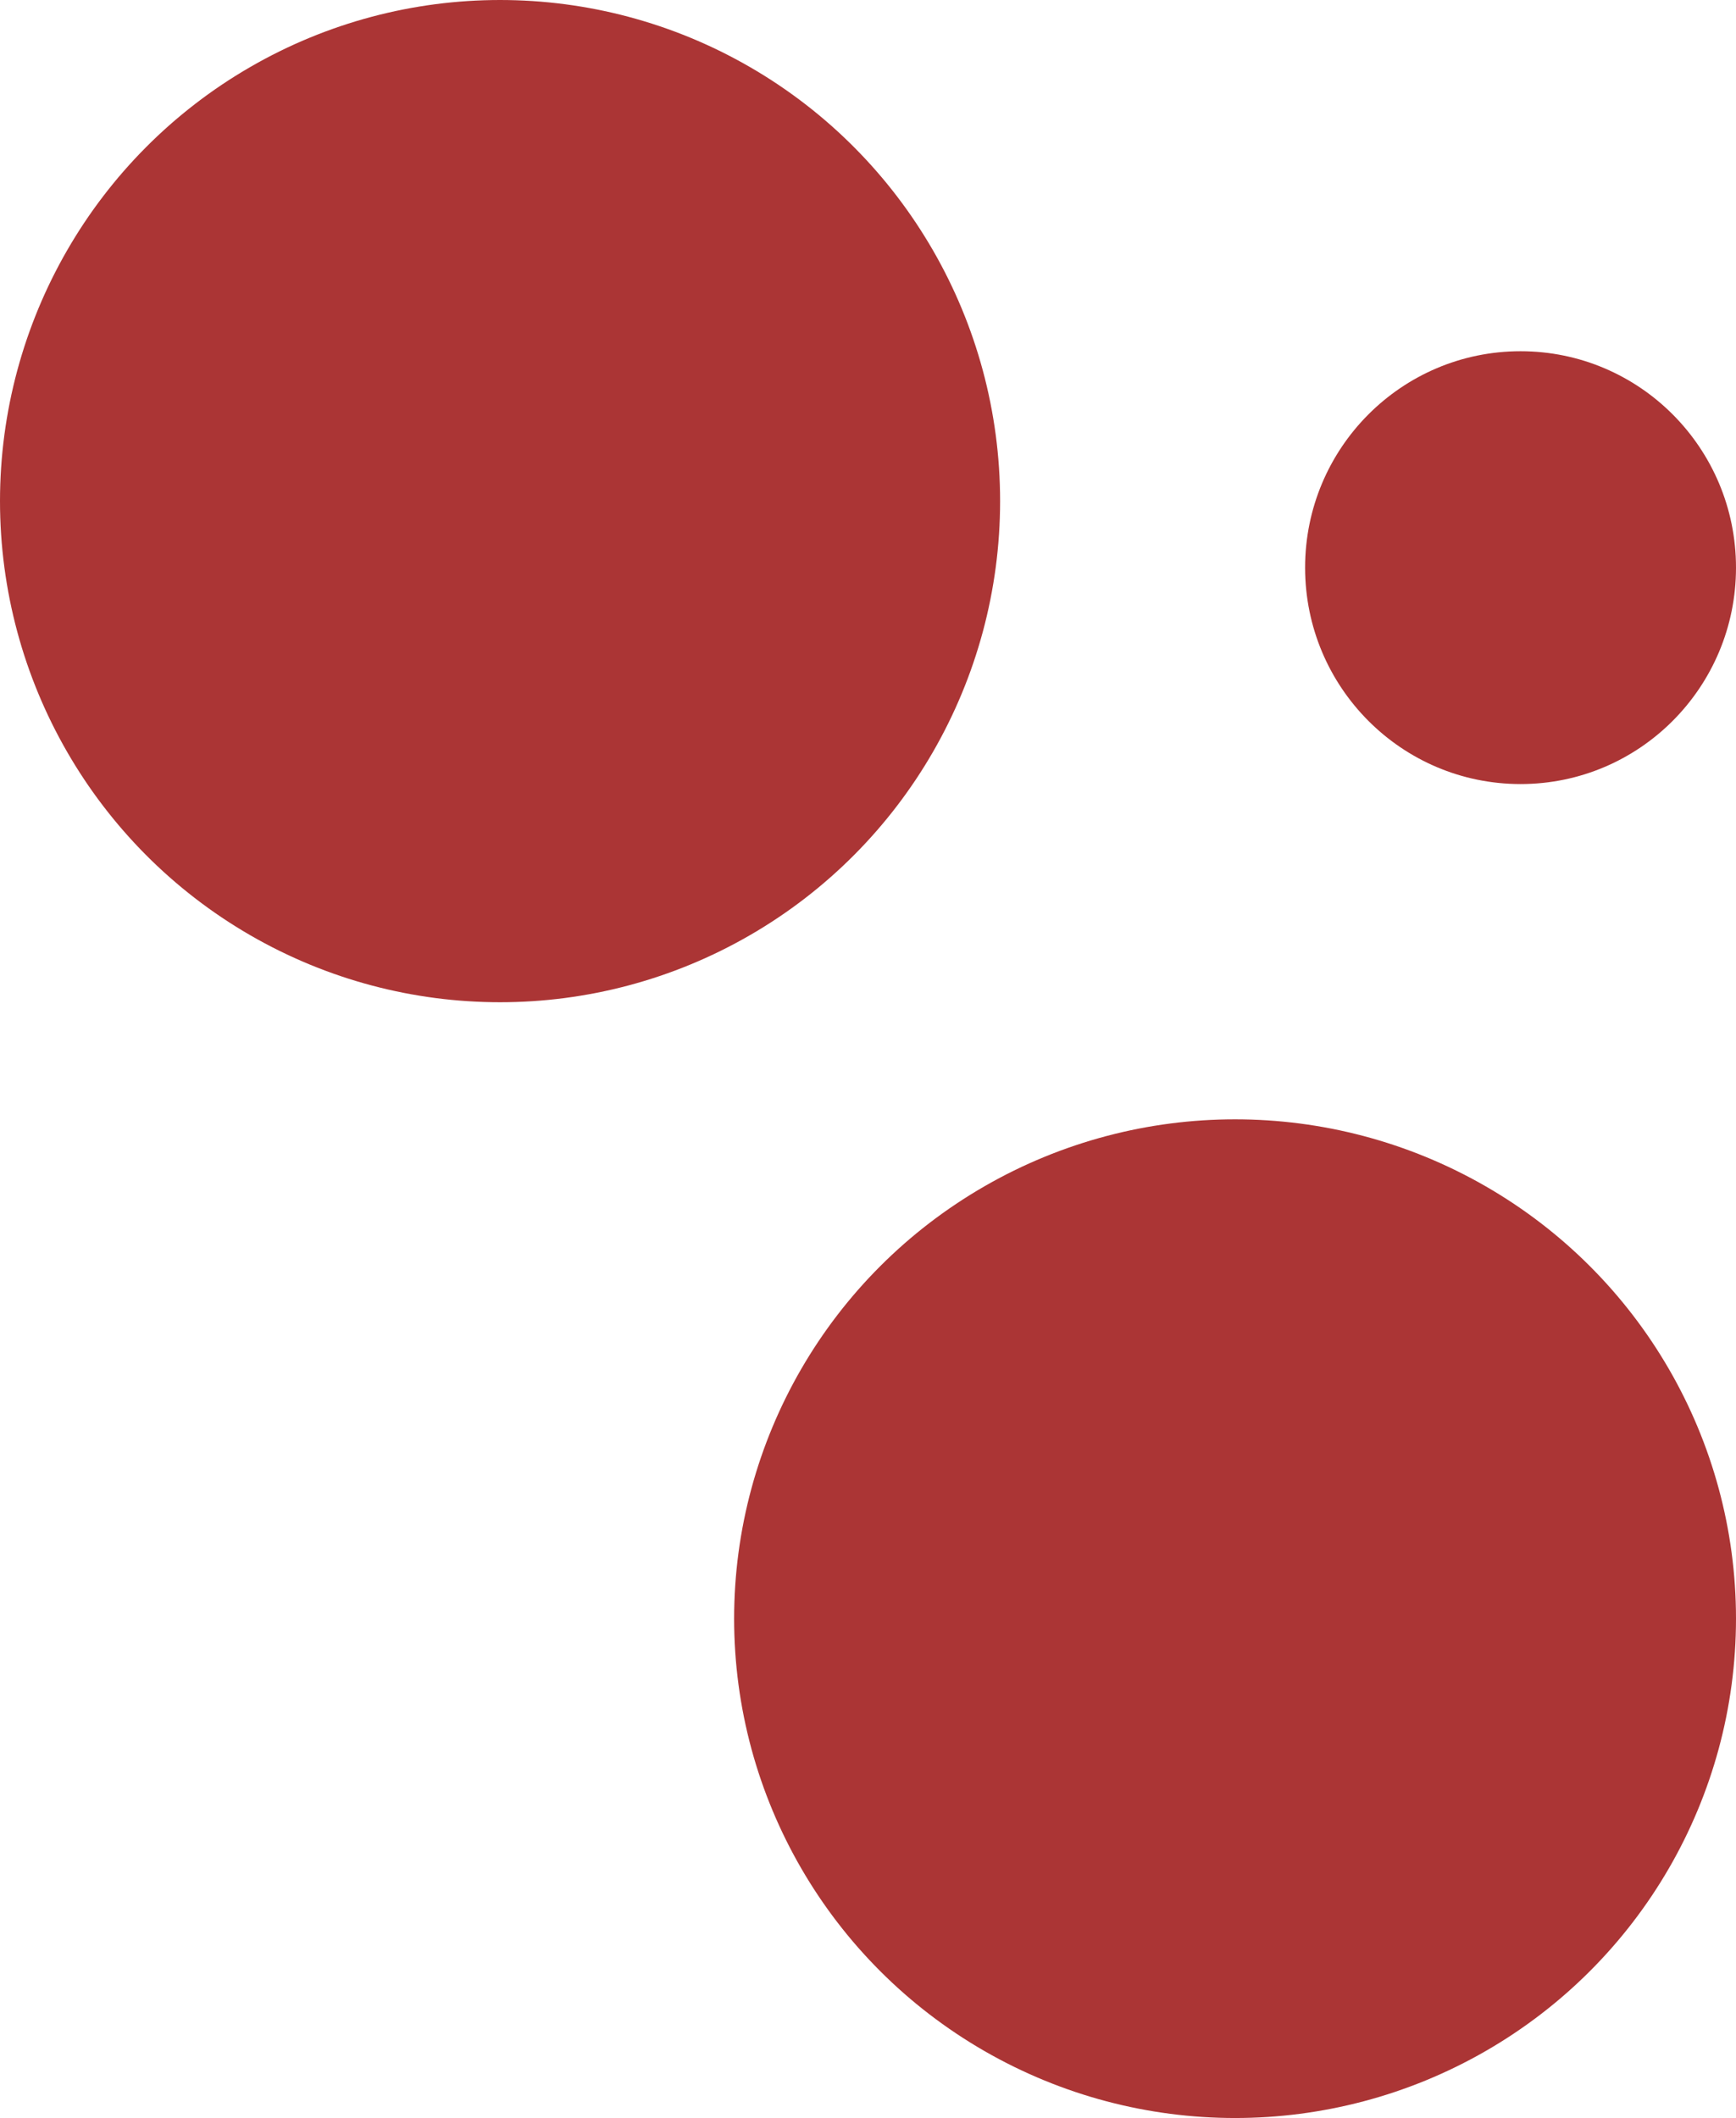
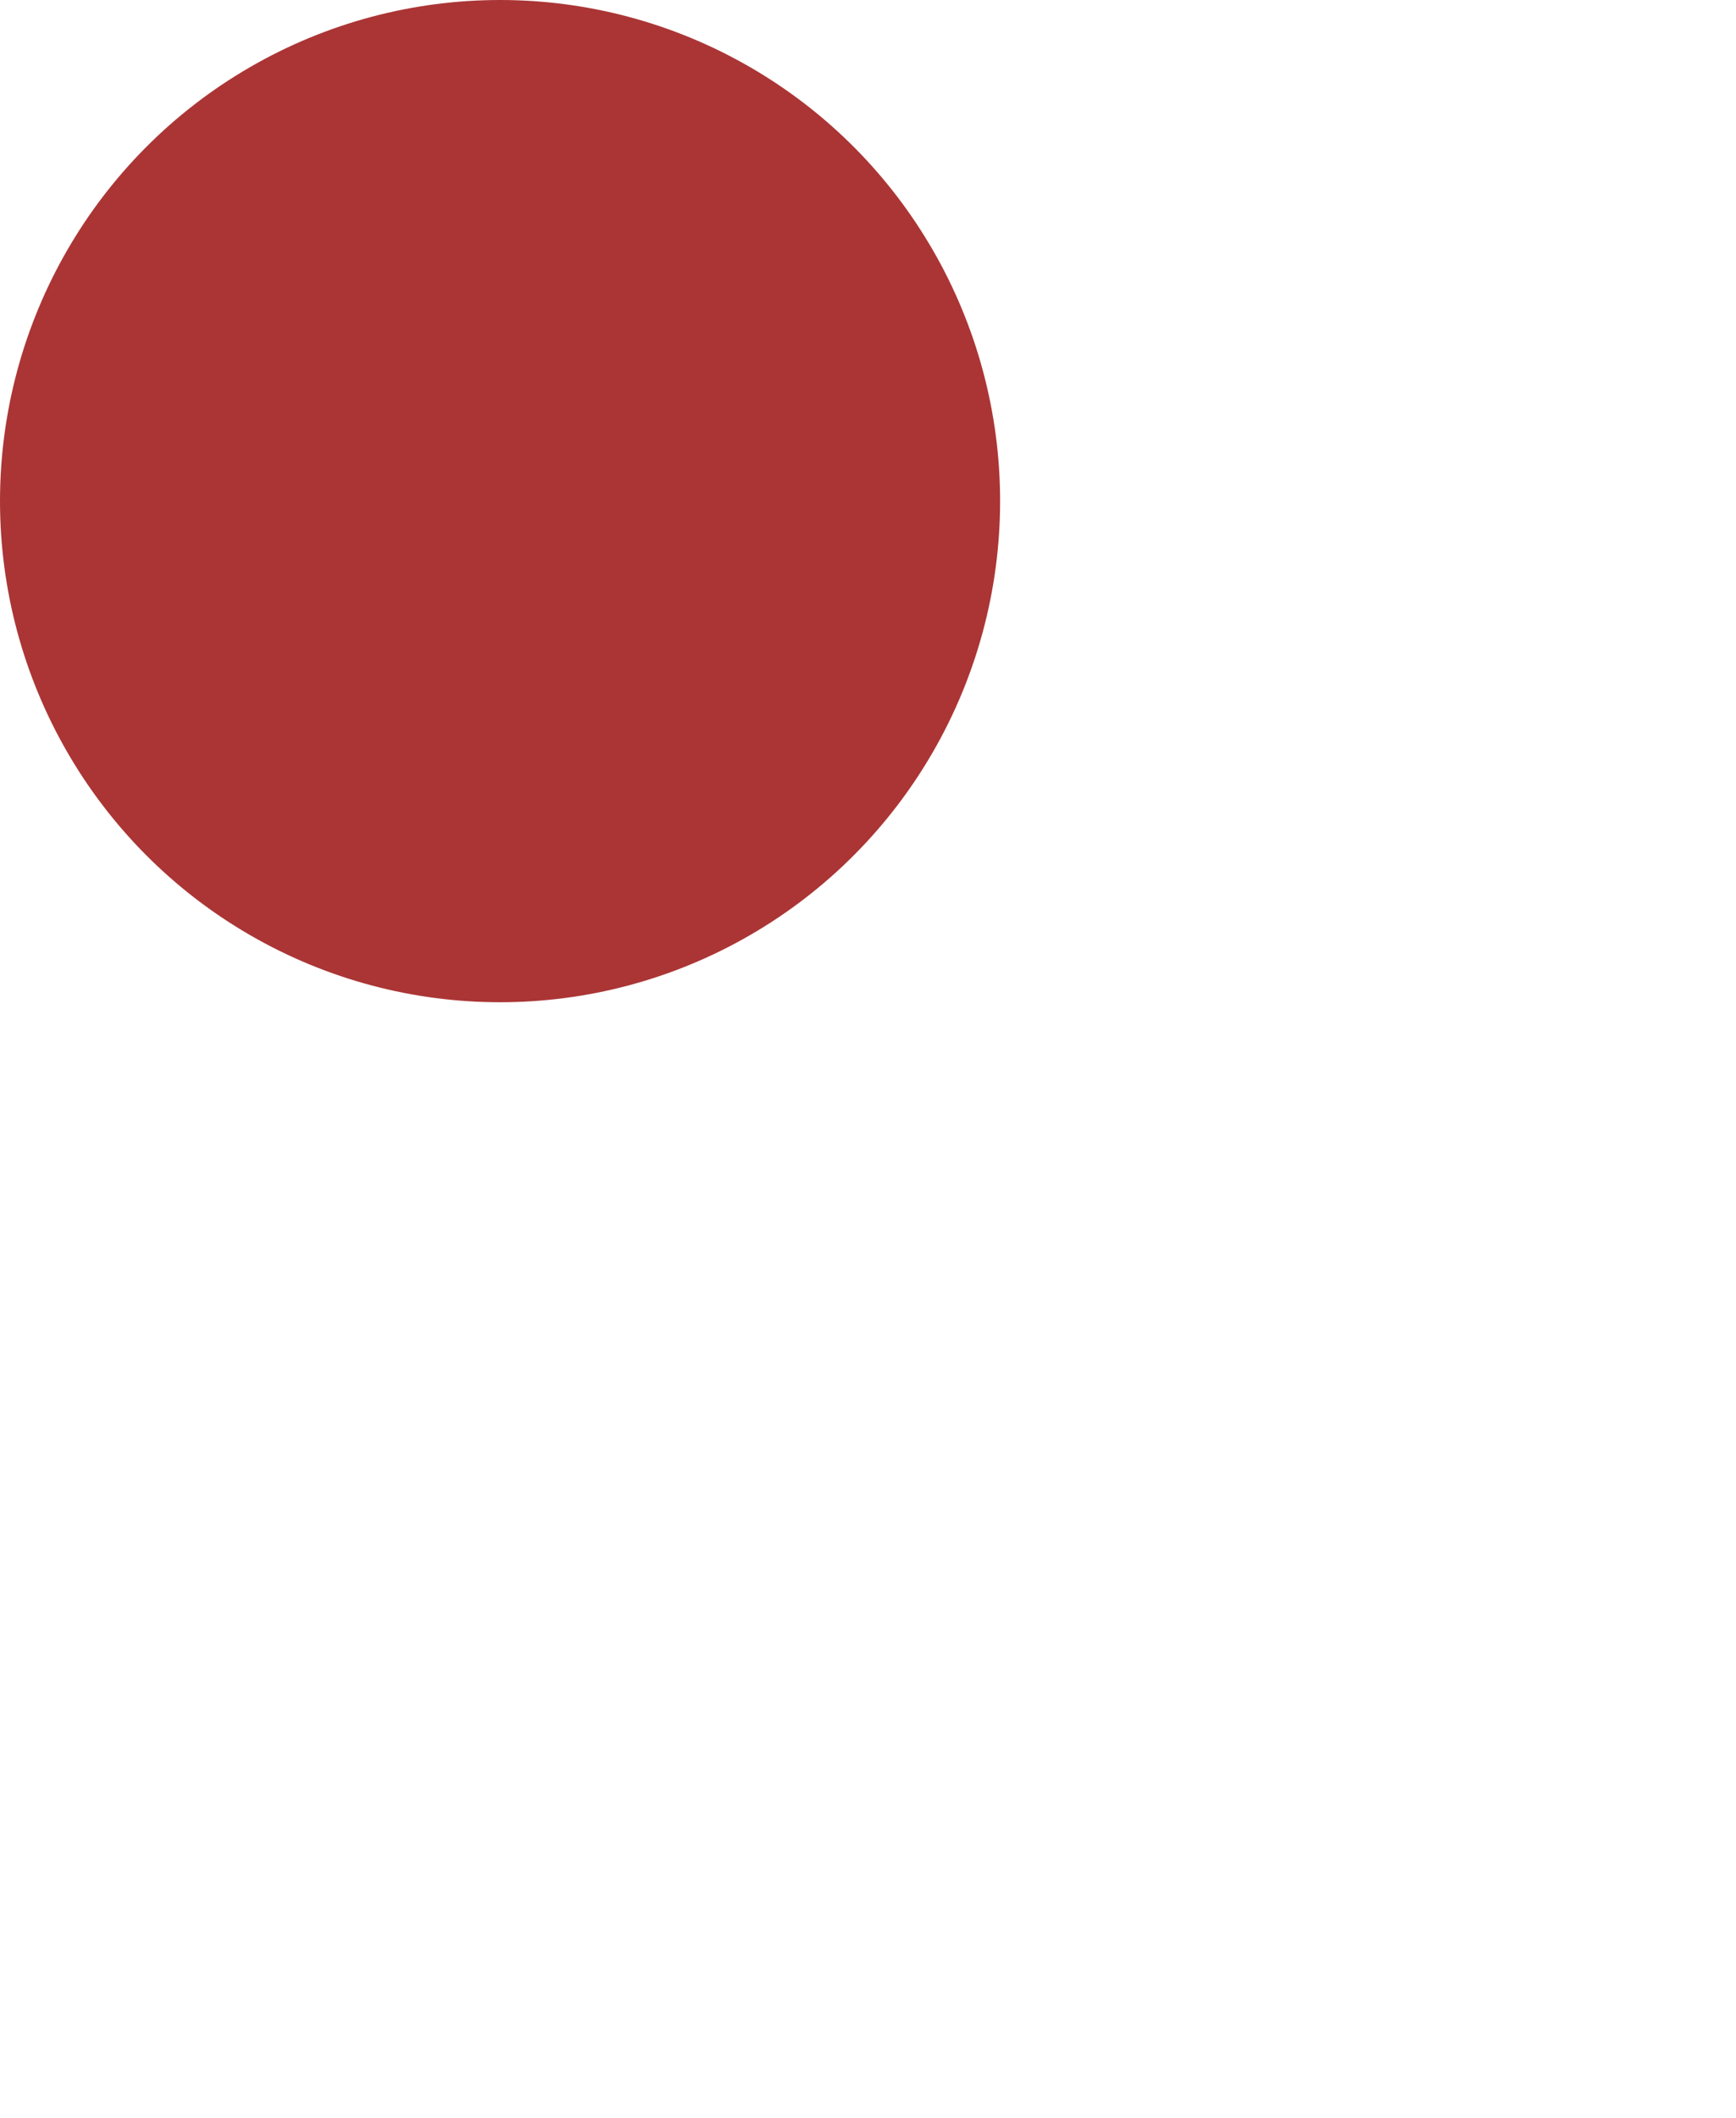
<svg xmlns="http://www.w3.org/2000/svg" width="979" height="1194" viewBox="0 0 979 1194">
  <g id="グループ_778" data-name="グループ 778" transform="translate(282 -3131)">
-     <ellipse id="楕円形_90" data-name="楕円形 90" cx="282.5" cy="281.5" rx="282.5" ry="281.5" transform="translate(132 3762)" fill="#ab3535" />
-     <ellipse id="楕円形_92" data-name="楕円形 92" cx="121.5" cy="122" rx="121.5" ry="122" transform="translate(454 3329)" fill="#ab3535" />
    <ellipse id="楕円形_99" data-name="楕円形 99" cx="282" cy="282.5" rx="282" ry="282.5" transform="translate(-282 3131)" fill="#ab3535" style="mix-blend-mode: multiply;isolation: isolate" />
  </g>
</svg>